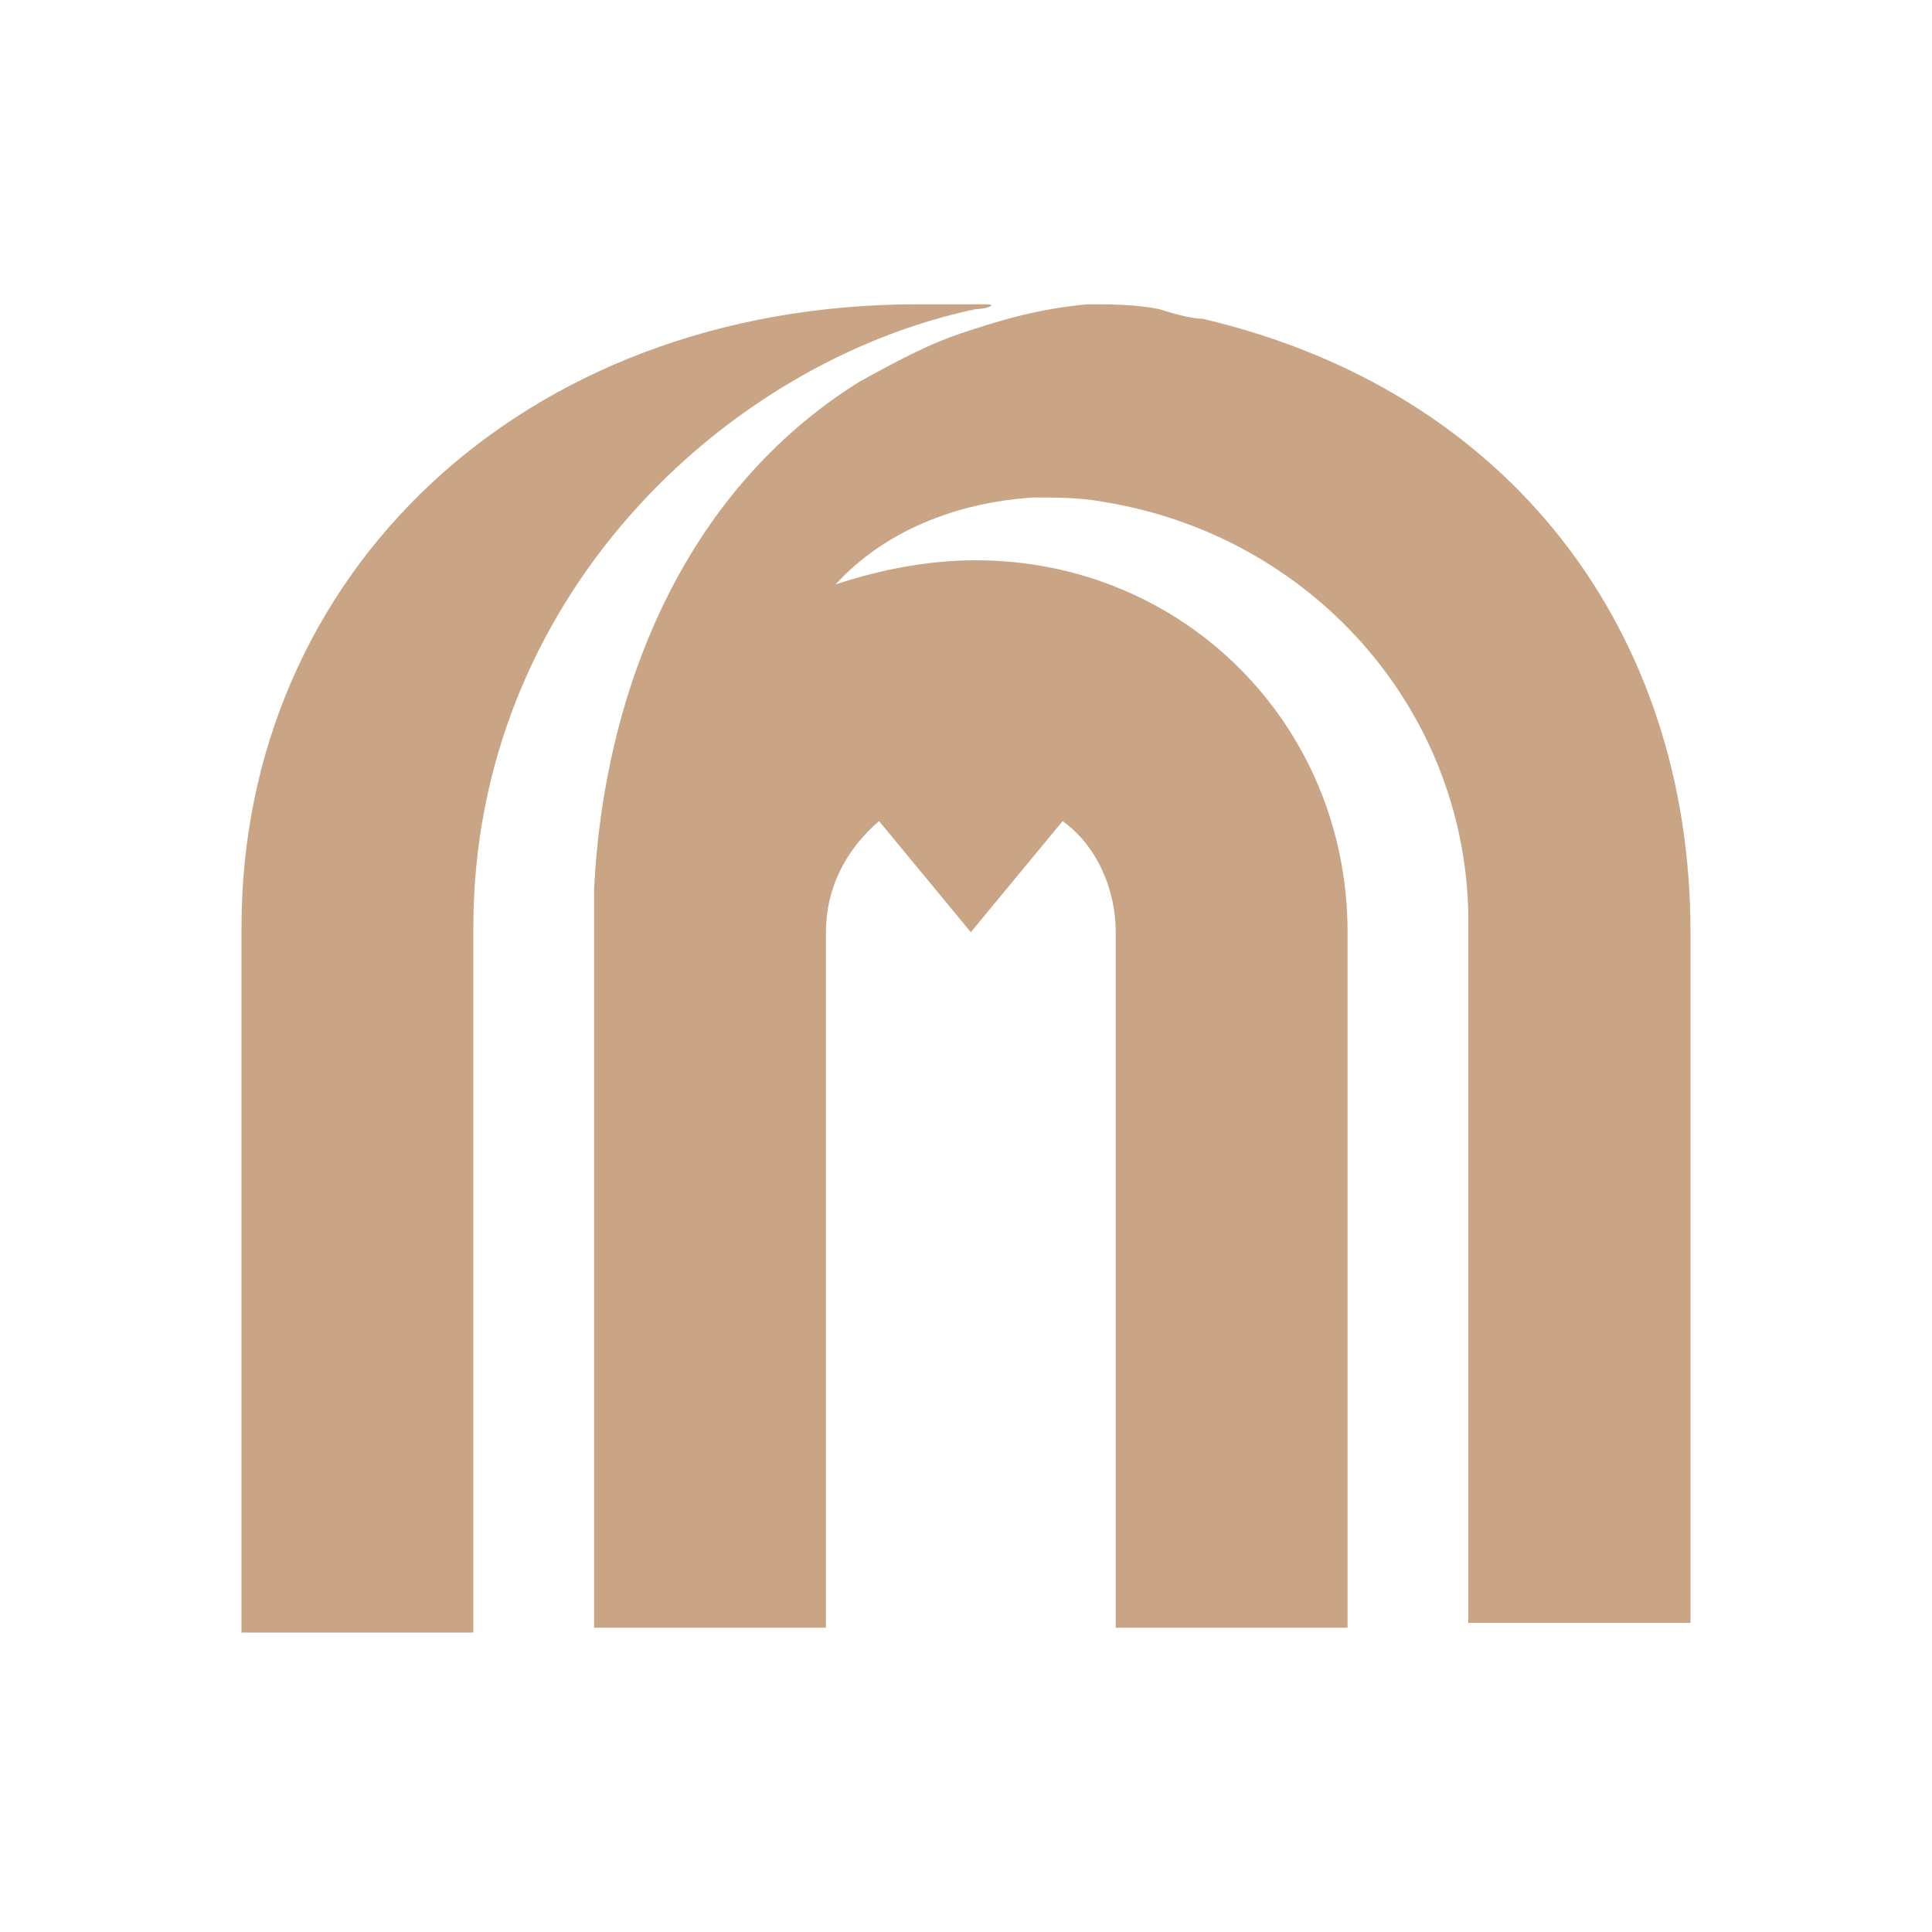
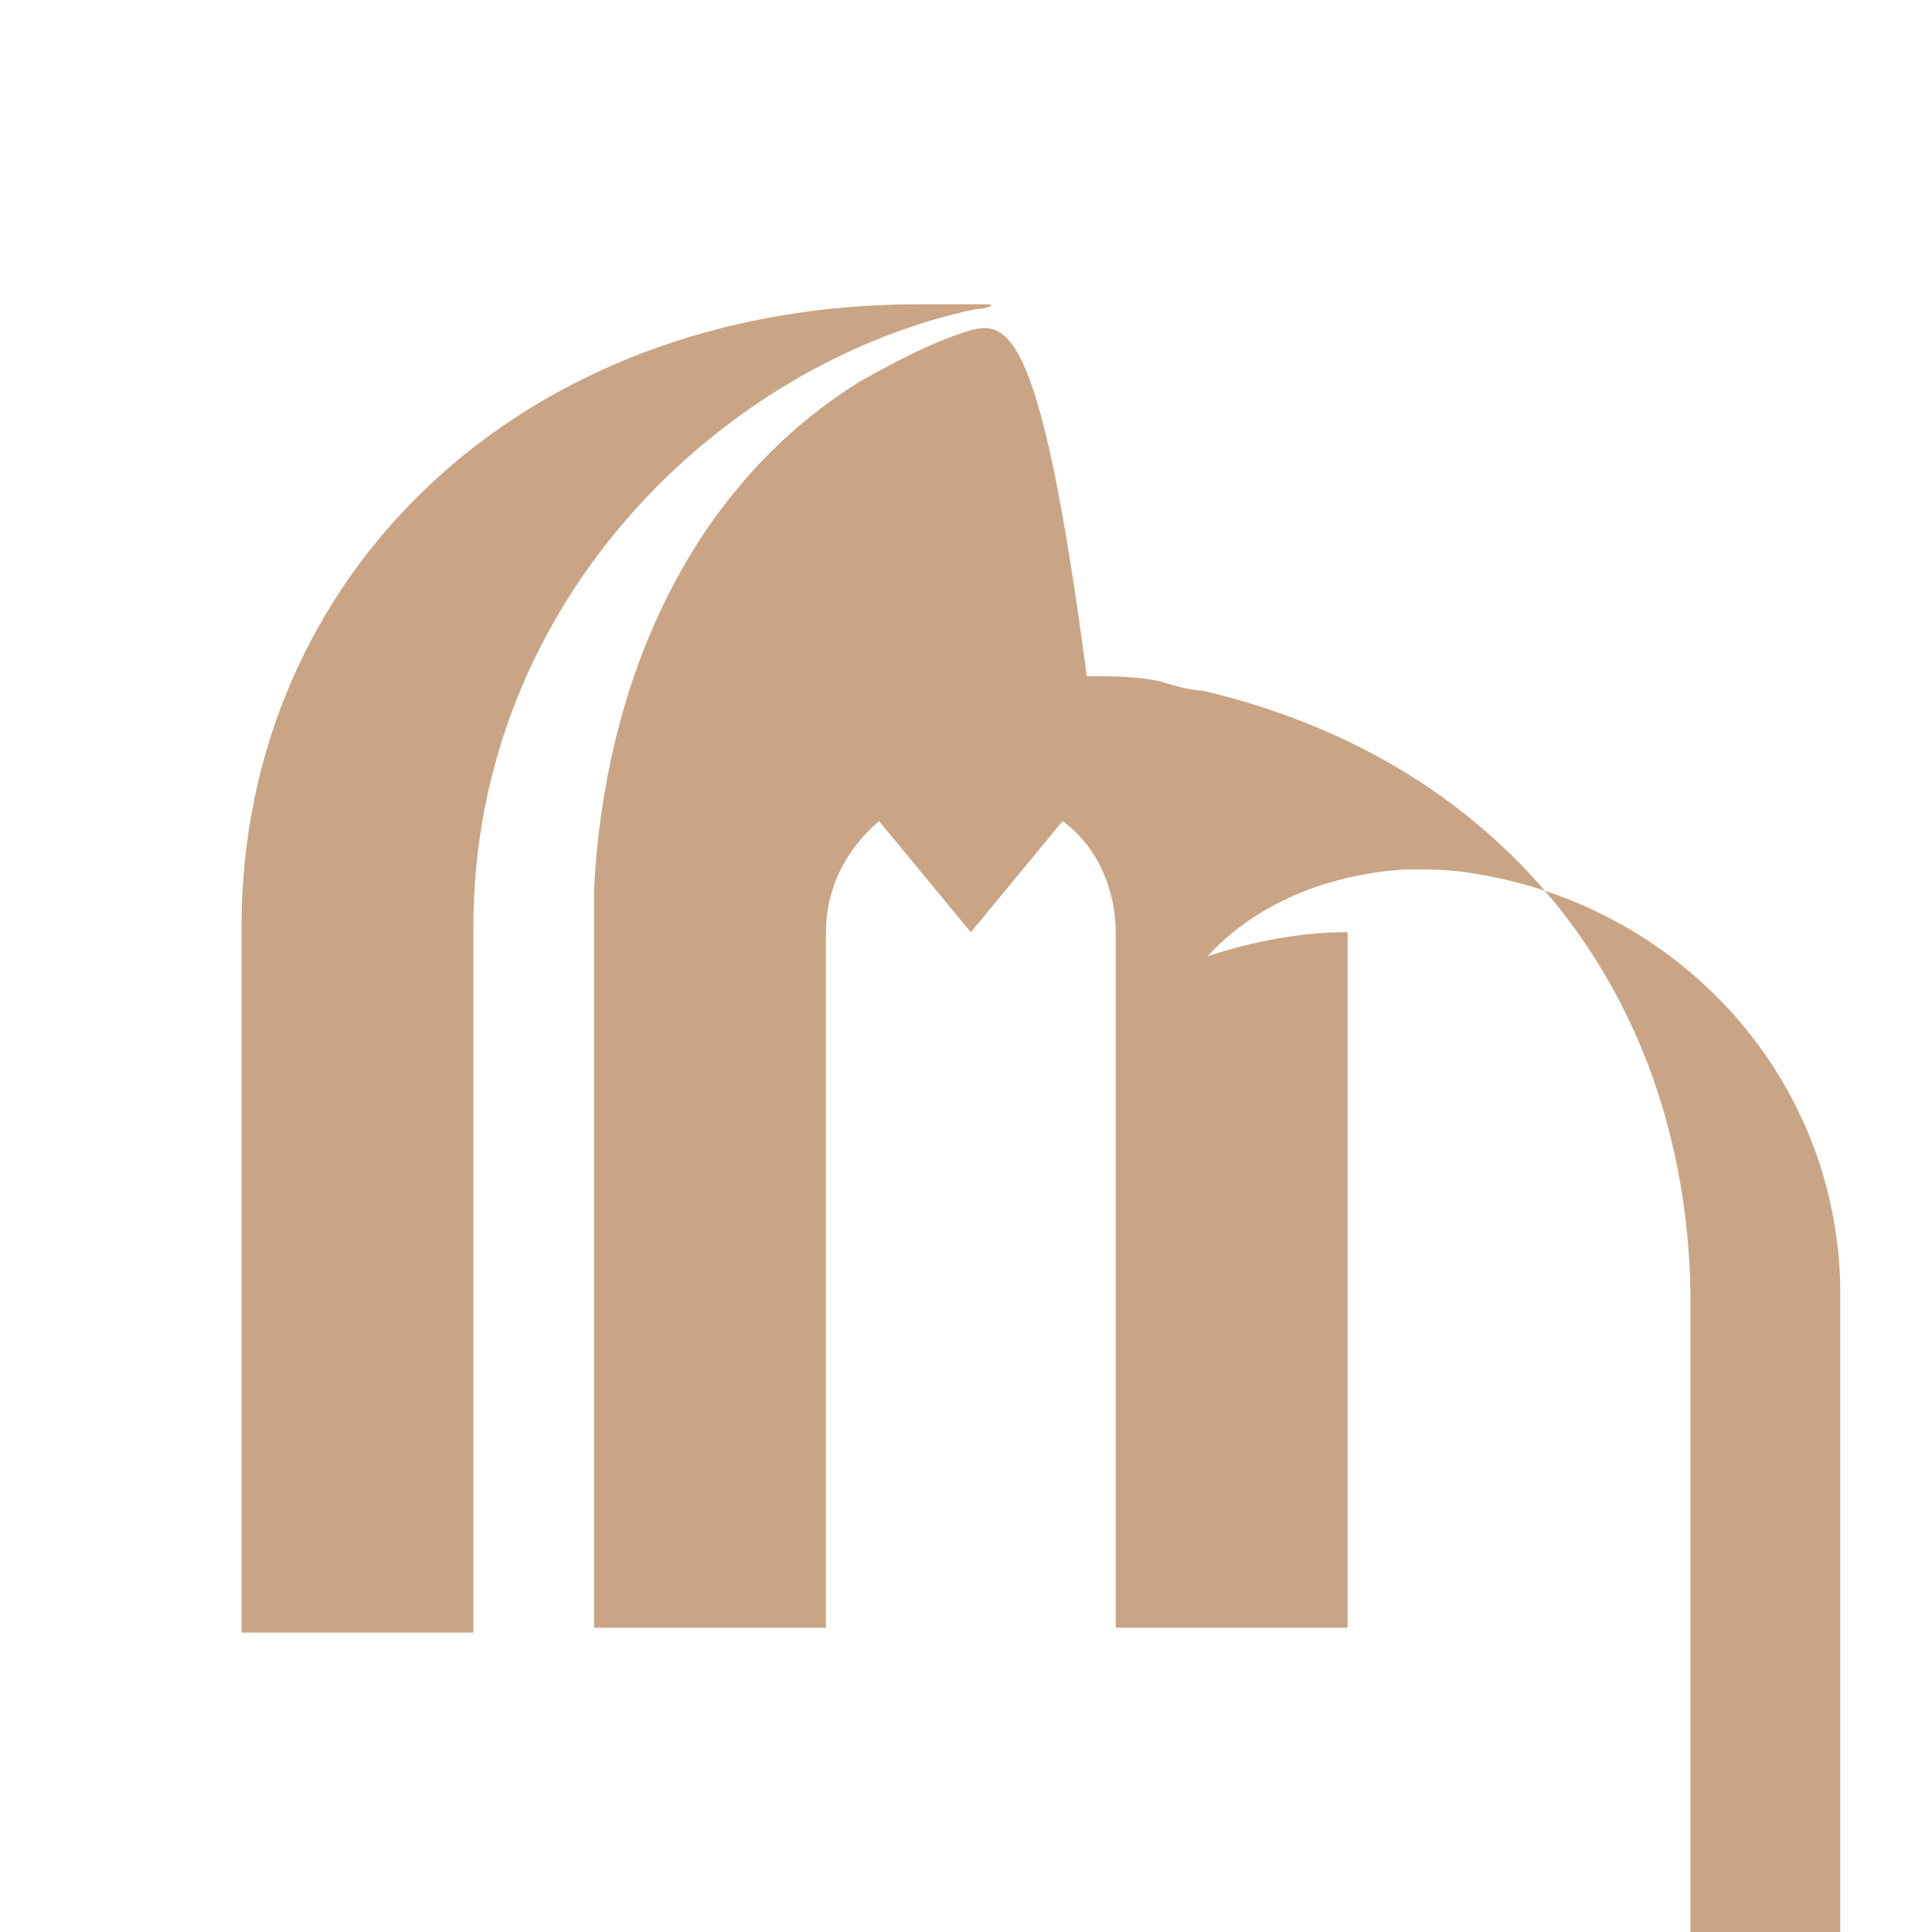
<svg xmlns="http://www.w3.org/2000/svg" version="1.1" id="Layer_1" x="0px" y="0px" width="40px" height="40px" viewBox="0 0 40 40" style="enable-background:new 0 0 40 40;" xml:space="preserve">
  <style type="text/css">
	.st0{fill:#C9A585;}
</style>
-   <path class="st0" d="M19.9,6.9c-0.6,0.2-1.2,0.5-2.1,1c-3.7,2.3-5.3,6.5-5.5,10.5c0,0.2,0,0.5,0,0.7l0,0c0,0,0,0.1,0,0.2v14.4h4.8  V19.3c0-0.9,0.4-1.7,1.1-2.3l1.9,2.3l1.9-2.3c0.7,0.5,1.1,1.4,1.1,2.3v14.4h4.8V19.3c0-4.3-3.4-7.7-7.7-7.7c-1,0-2,0.2-2.9,0.5  c1-1.1,2.5-1.7,4.1-1.8l0,0c0.5,0,1,0,1.5,0.1c4.2,0.7,7.4,4.2,7.5,8.5c0,0.2,0,0.3,0,0.5v14.2H35c0,0,0-14.2,0-14.3  c0-6.2-3.7-11.2-10.1-12.7c-0.2,0-0.6-0.1-0.9-0.2c-0.5-0.1-1-0.1-1.5-0.1C21.5,6.4,20.8,6.6,19.9,6.9 M19,6.3  c-8.2,0-14,5.6-14,12.9v14.6h4.8c0,0,0-8,0-14.6c0-6.8,5.2-11.7,10.4-12.8c0.2,0,0.5-0.1,0.2-0.1L19,6.3L19,6.3z" />
+   <path class="st0" d="M19.9,6.9c-0.6,0.2-1.2,0.5-2.1,1c-3.7,2.3-5.3,6.5-5.5,10.5c0,0.2,0,0.5,0,0.7l0,0c0,0,0,0.1,0,0.2v14.4h4.8  V19.3c0-0.9,0.4-1.7,1.1-2.3l1.9,2.3l1.9-2.3c0.7,0.5,1.1,1.4,1.1,2.3v14.4h4.8V19.3c-1,0-2,0.2-2.9,0.5  c1-1.1,2.5-1.7,4.1-1.8l0,0c0.5,0,1,0,1.5,0.1c4.2,0.7,7.4,4.2,7.5,8.5c0,0.2,0,0.3,0,0.5v14.2H35c0,0,0-14.2,0-14.3  c0-6.2-3.7-11.2-10.1-12.7c-0.2,0-0.6-0.1-0.9-0.2c-0.5-0.1-1-0.1-1.5-0.1C21.5,6.4,20.8,6.6,19.9,6.9 M19,6.3  c-8.2,0-14,5.6-14,12.9v14.6h4.8c0,0,0-8,0-14.6c0-6.8,5.2-11.7,10.4-12.8c0.2,0,0.5-0.1,0.2-0.1L19,6.3L19,6.3z" />
</svg>